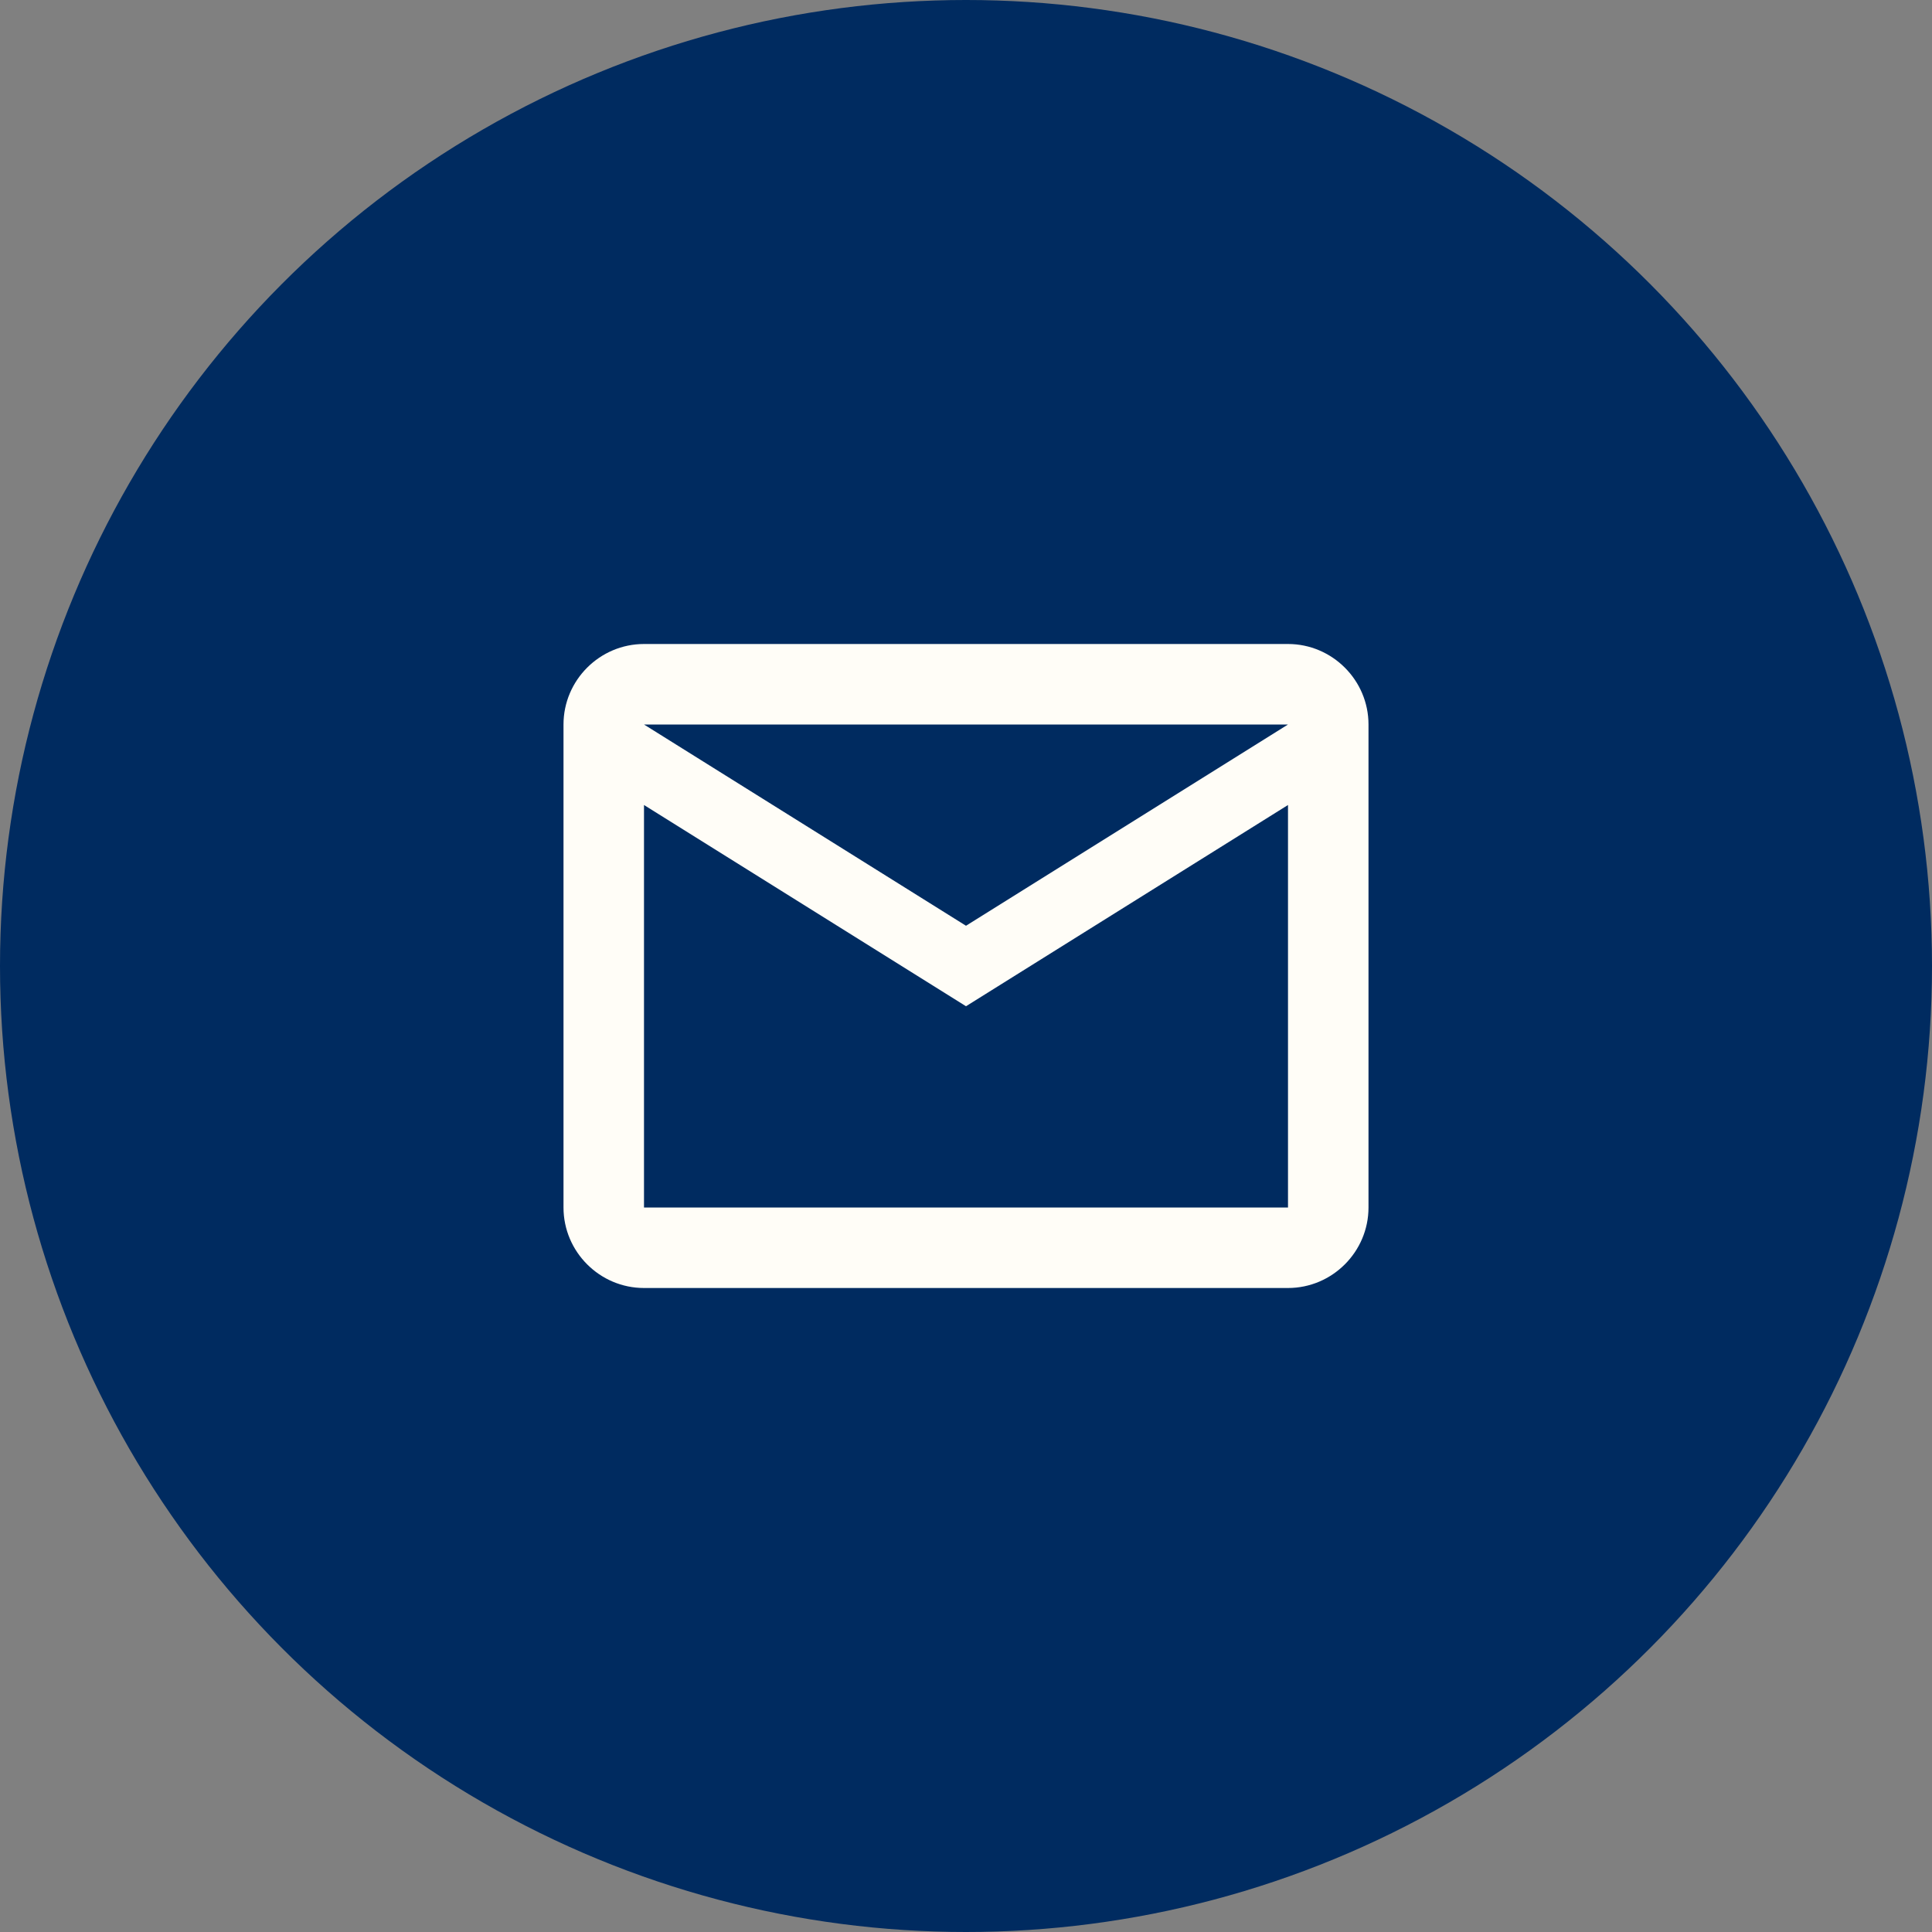
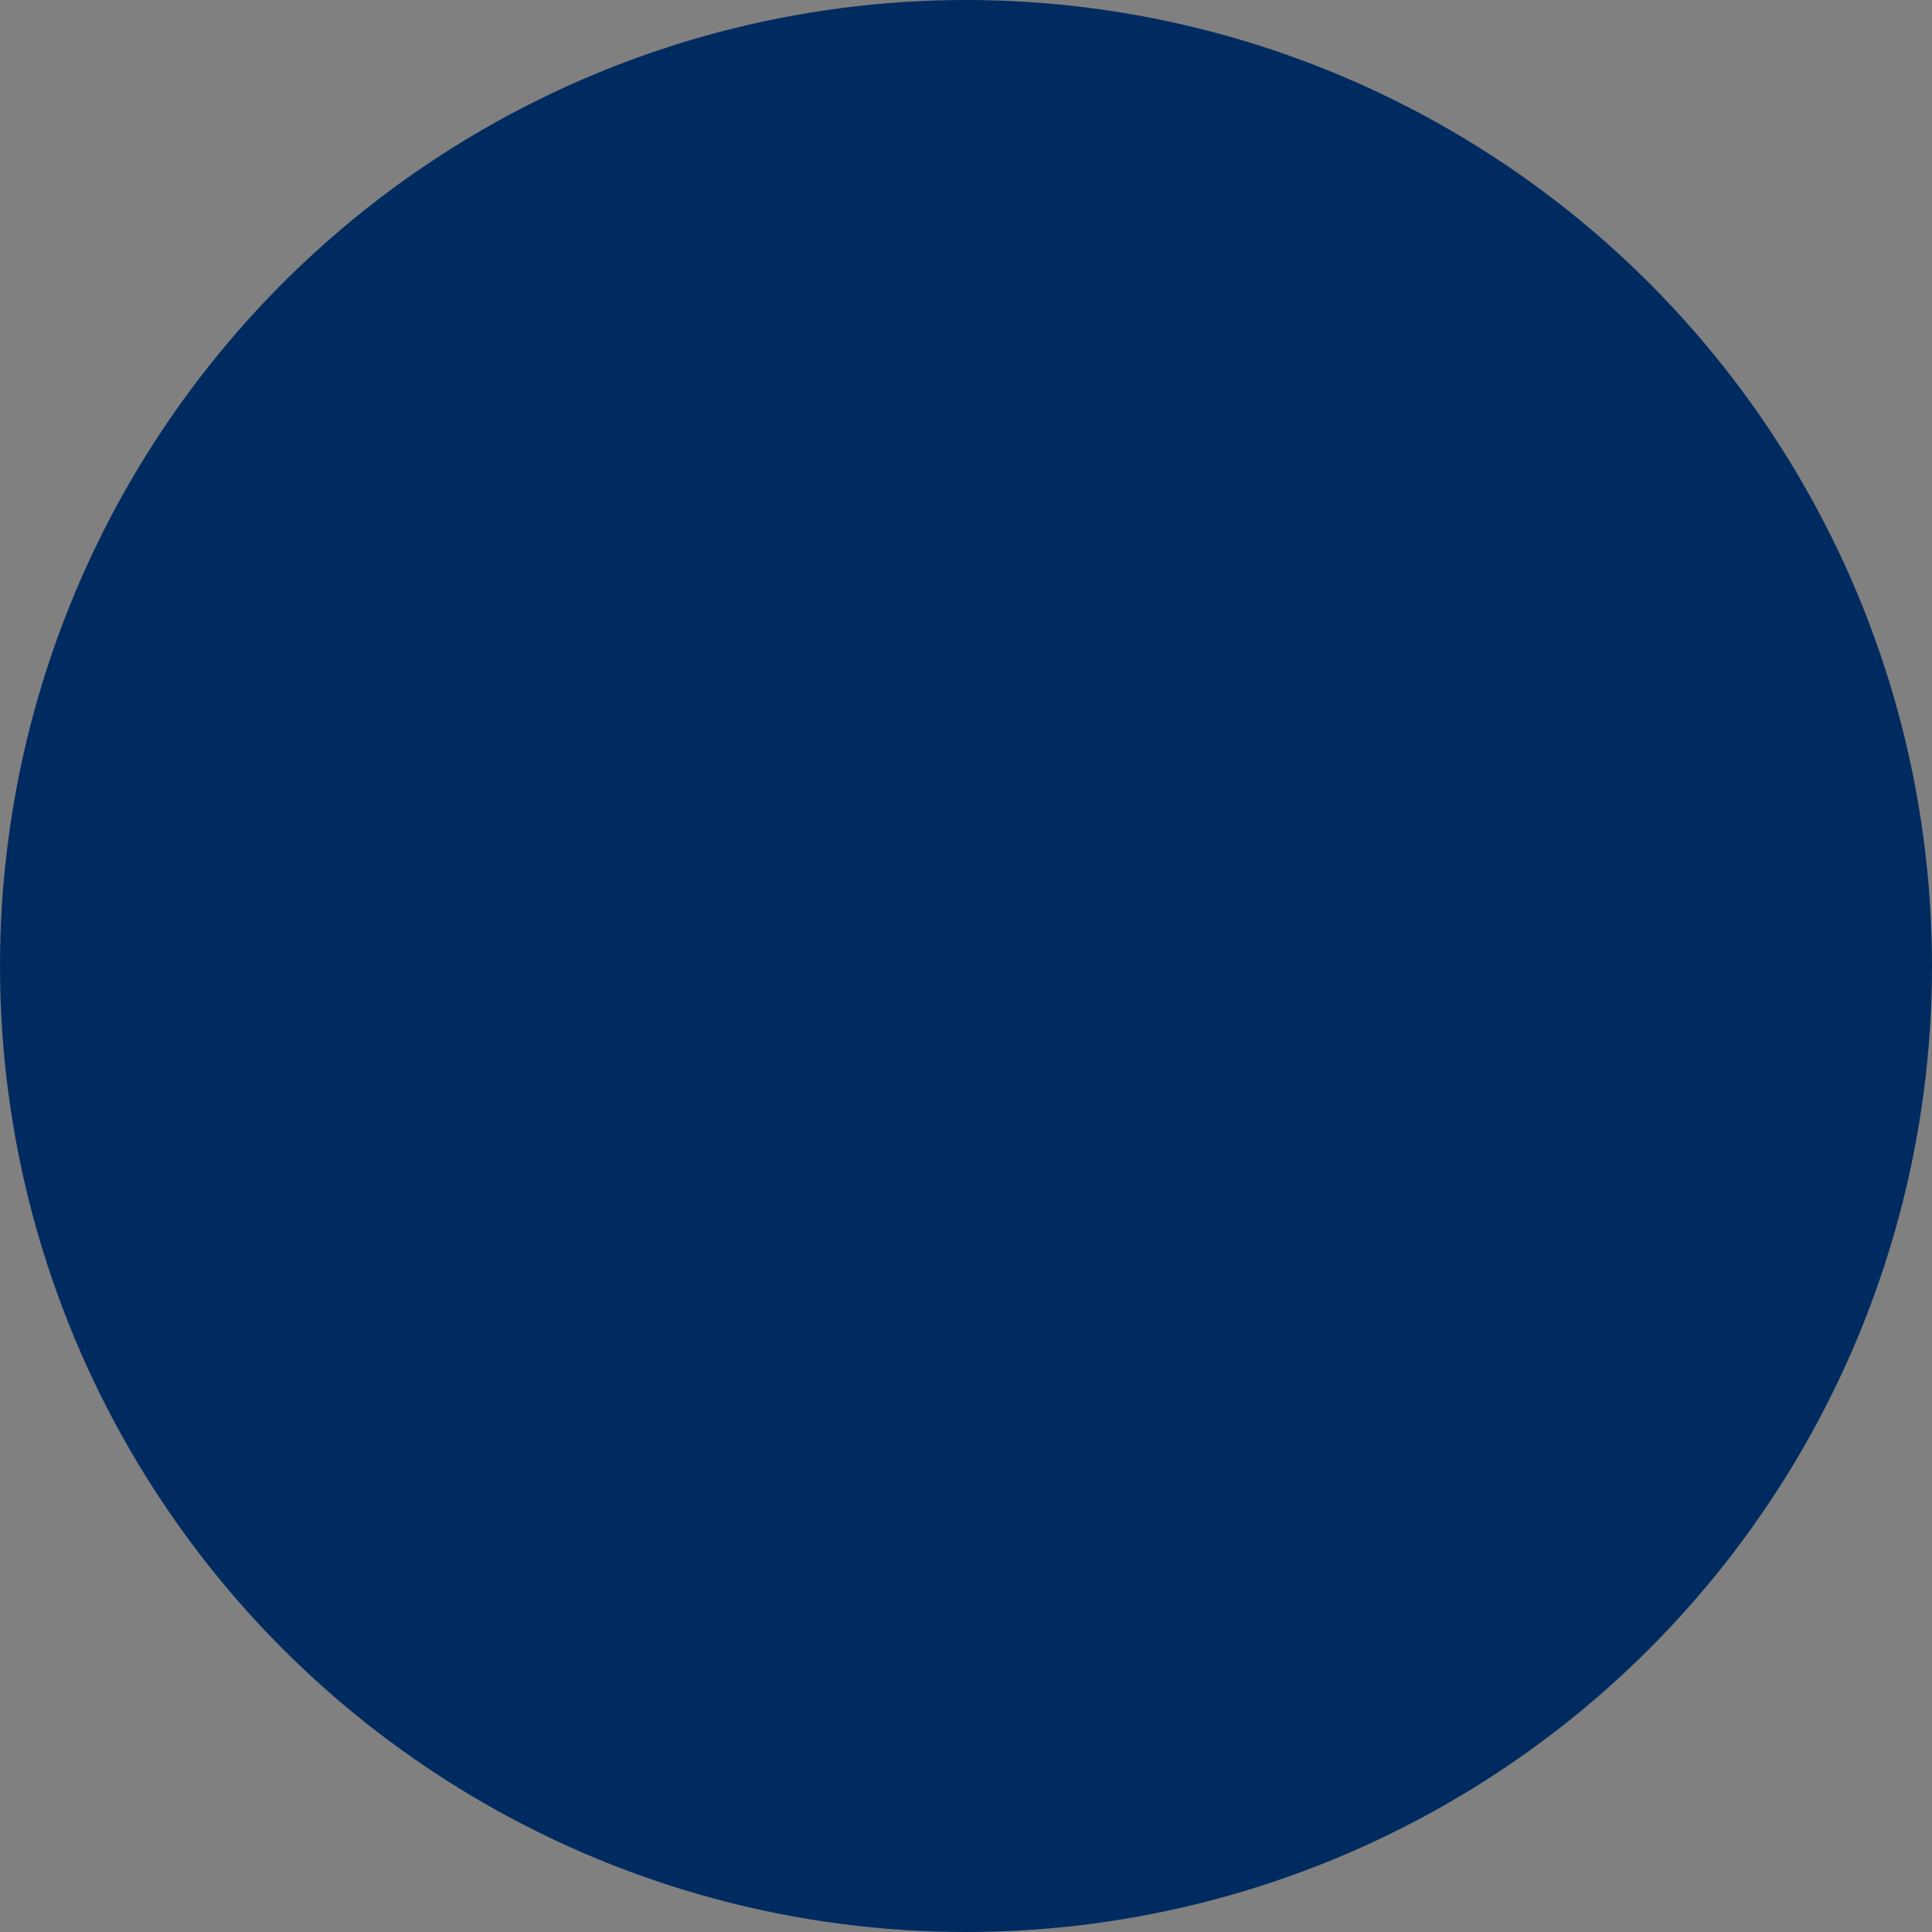
<svg xmlns="http://www.w3.org/2000/svg" width="48" height="48" viewBox="0 0 48 48" fill="none">
  <rect x="0" y="0" width="48" height="48" fill="#808080" stroke="none" />
  <circle cx="24" cy="24" r="24" fill="#002B60" />
-   <path d="M34 18C34 16.9 33.1 16 32 16H16C14.9 16 14 16.9 14 18V30C14 31.1 14.9 32 16 32H32C33.1 32 34 31.1 34 30V18ZM32 18L24 23L16 18H32ZM32 30H16V20L24 25L32 20V30Z" fill="#FFFDF7" />
</svg>